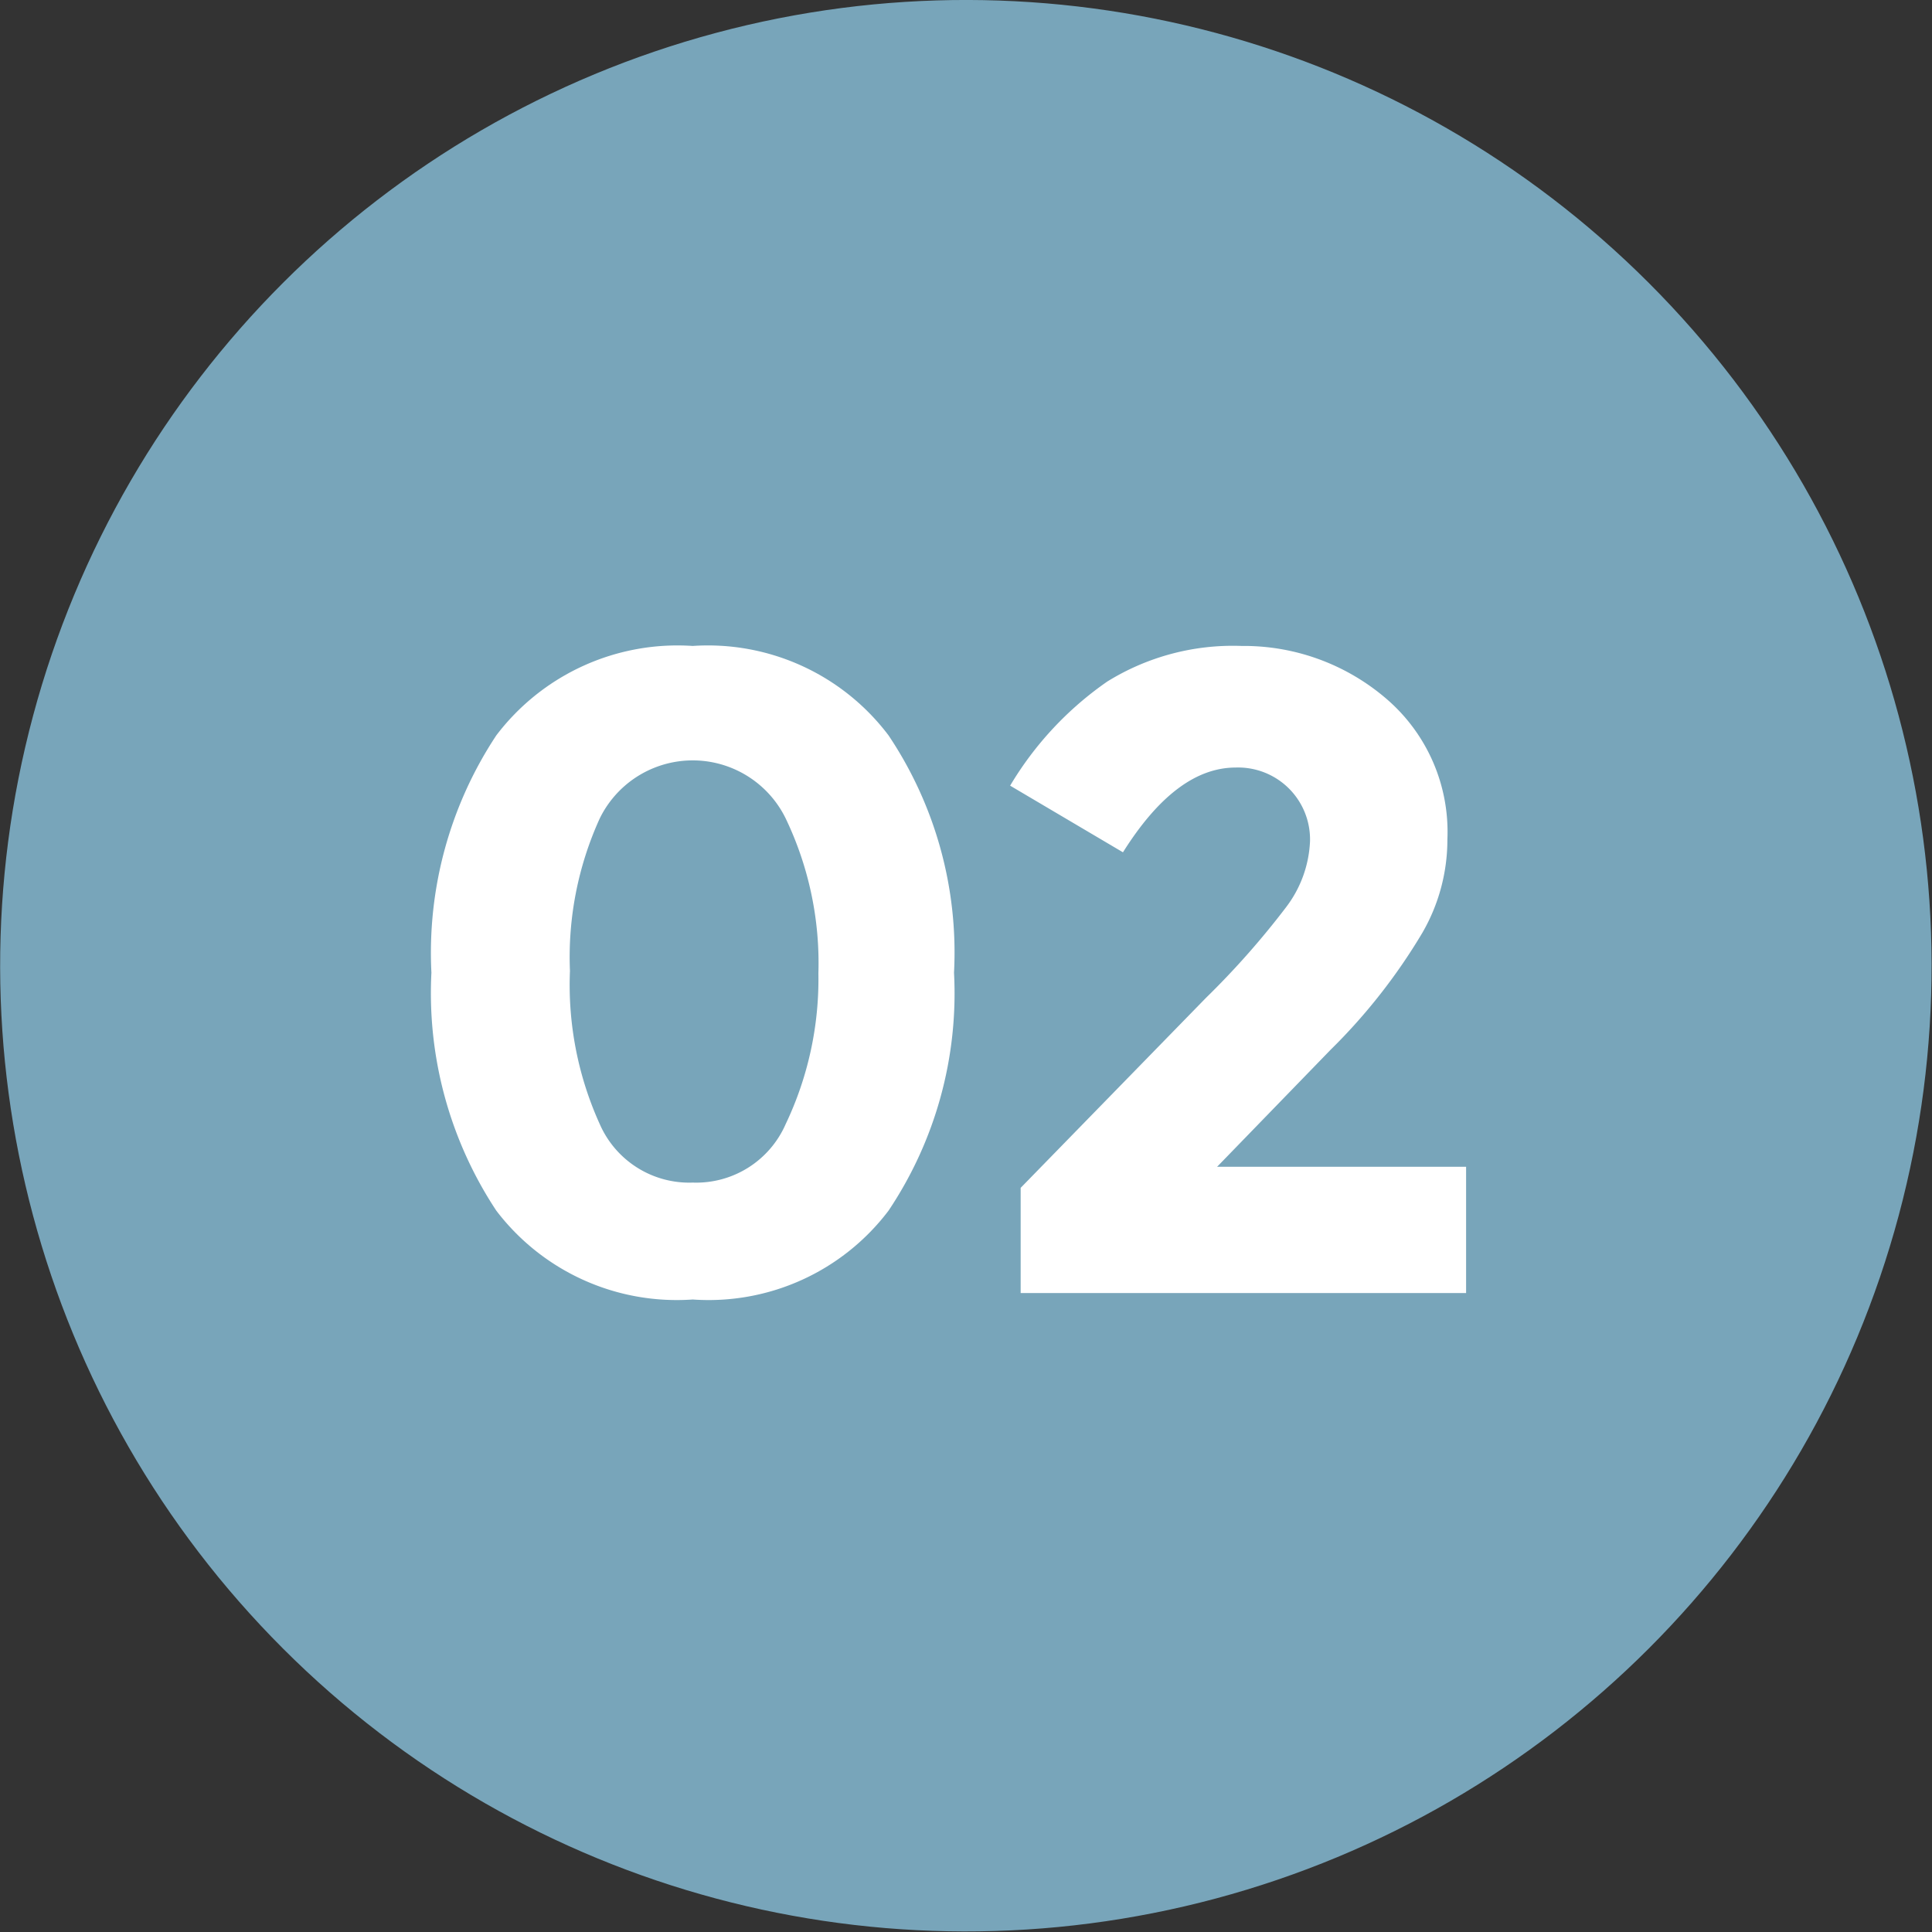
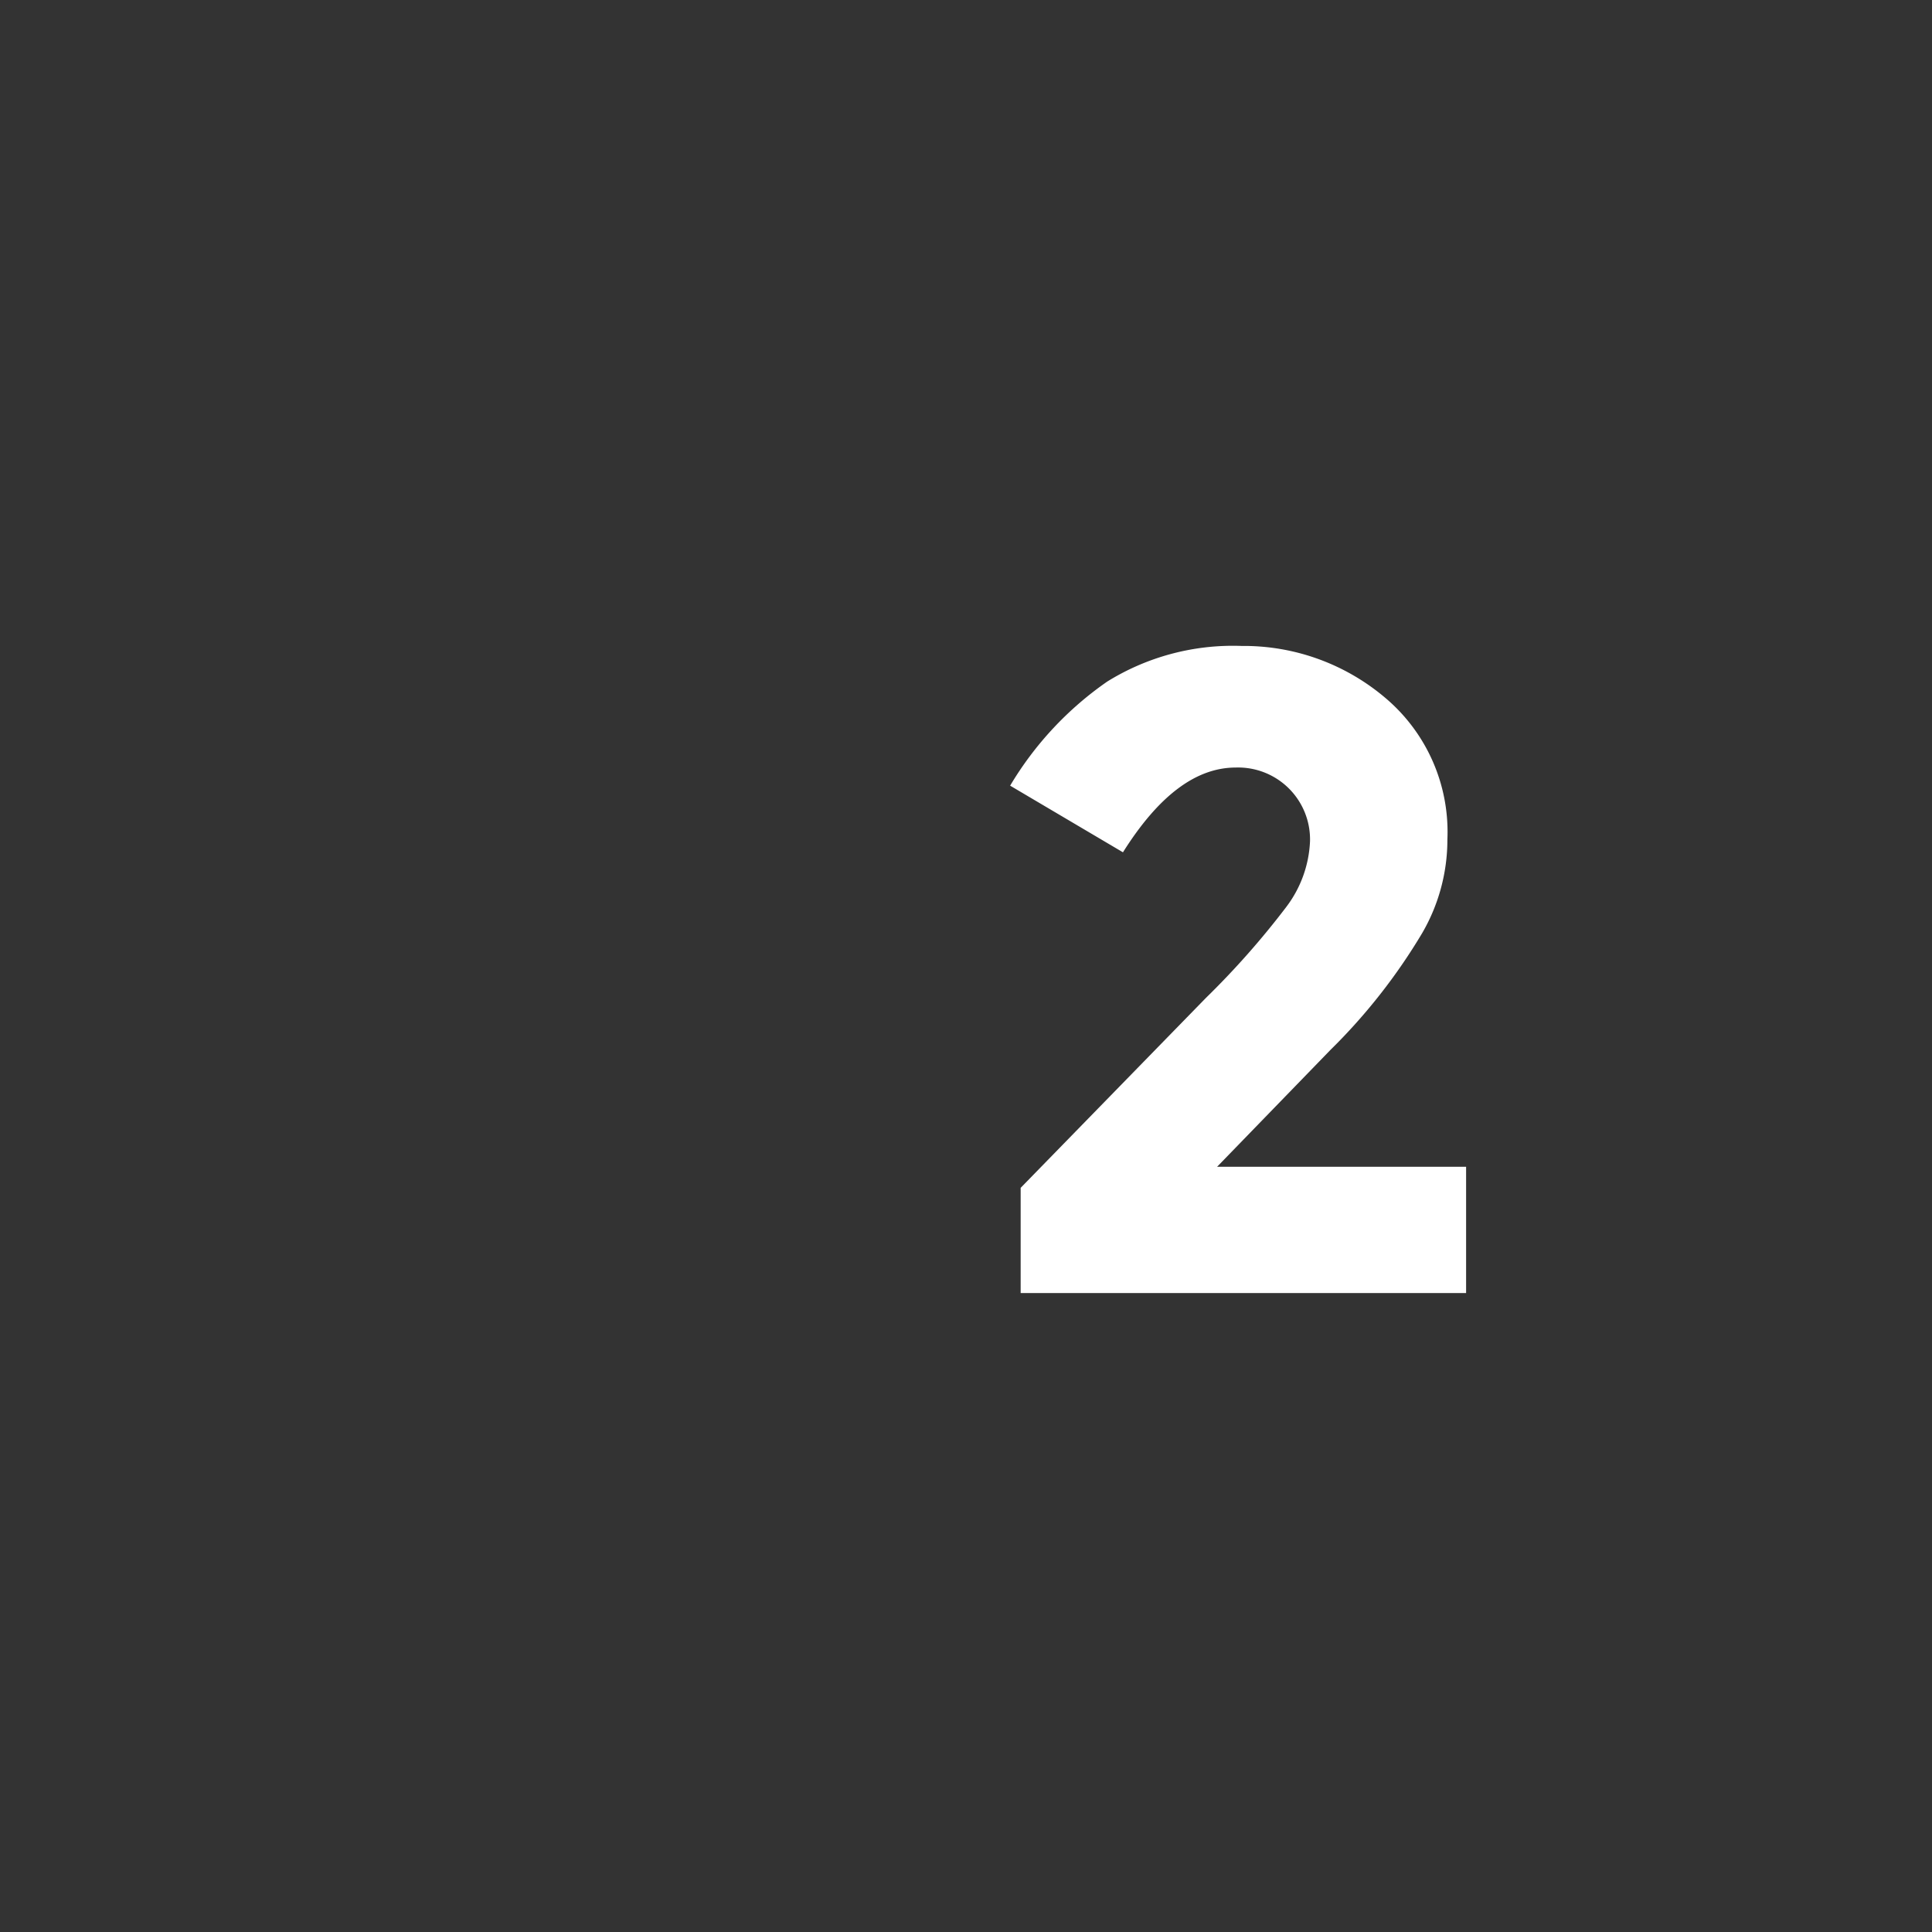
<svg xmlns="http://www.w3.org/2000/svg" viewBox="0 0 33.05 33.05">
  <rect x="0" y="0" width="33.05" height="33.05" fill="#333333" stroke="none" />
  <defs>
    <style>.cls-1{fill:#78a5ba;}.cls-2{fill:#fff;}</style>
  </defs>
  <g id="Layer_2" data-name="Layer 2">
    <g id="Layer_1-2" data-name="Layer 1">
-       <circle class="cls-1" cx="16.52" cy="16.52" r="16.52" transform="translate(-6.84 16.52) rotate(-45)" />
-       <path class="cls-2" d="M11.85,22.23a3.88,3.88,0,0,1-3.36-1.52,6.75,6.75,0,0,1-1.11-4.07,6.74,6.74,0,0,1,1.11-4.06,3.89,3.89,0,0,1,3.36-1.53,3.87,3.87,0,0,1,3.35,1.53,6.67,6.67,0,0,1,1.12,4.06,6.68,6.68,0,0,1-1.12,4.07A3.86,3.86,0,0,1,11.85,22.23ZM10.26,14a5.72,5.72,0,0,0-.51,2.61,5.76,5.76,0,0,0,.51,2.62,1.67,1.67,0,0,0,1.59,1,1.67,1.67,0,0,0,1.59-1A5.76,5.76,0,0,0,14,16.65,5.72,5.72,0,0,0,13.44,14a1.77,1.77,0,0,0-3.18,0Z" />
      <path class="cls-2" d="M22,15.52a2,2,0,0,0,.41-1.13,1.23,1.23,0,0,0-1.27-1.26c-.68,0-1.32.48-1.93,1.45l-1.93-1.14a5.74,5.74,0,0,1,1.66-1.78,4.08,4.08,0,0,1,2.3-.61,3.74,3.74,0,0,1,2.46.89,3,3,0,0,1,1.06,2.42,3.18,3.18,0,0,1-.43,1.6,9.93,9.93,0,0,1-1.57,2l-1.94,2h4.26v2.16H17.46V20.32l3.17-3.25A14.13,14.13,0,0,0,22,15.52Z" />
    </g>
  </g>
</svg>